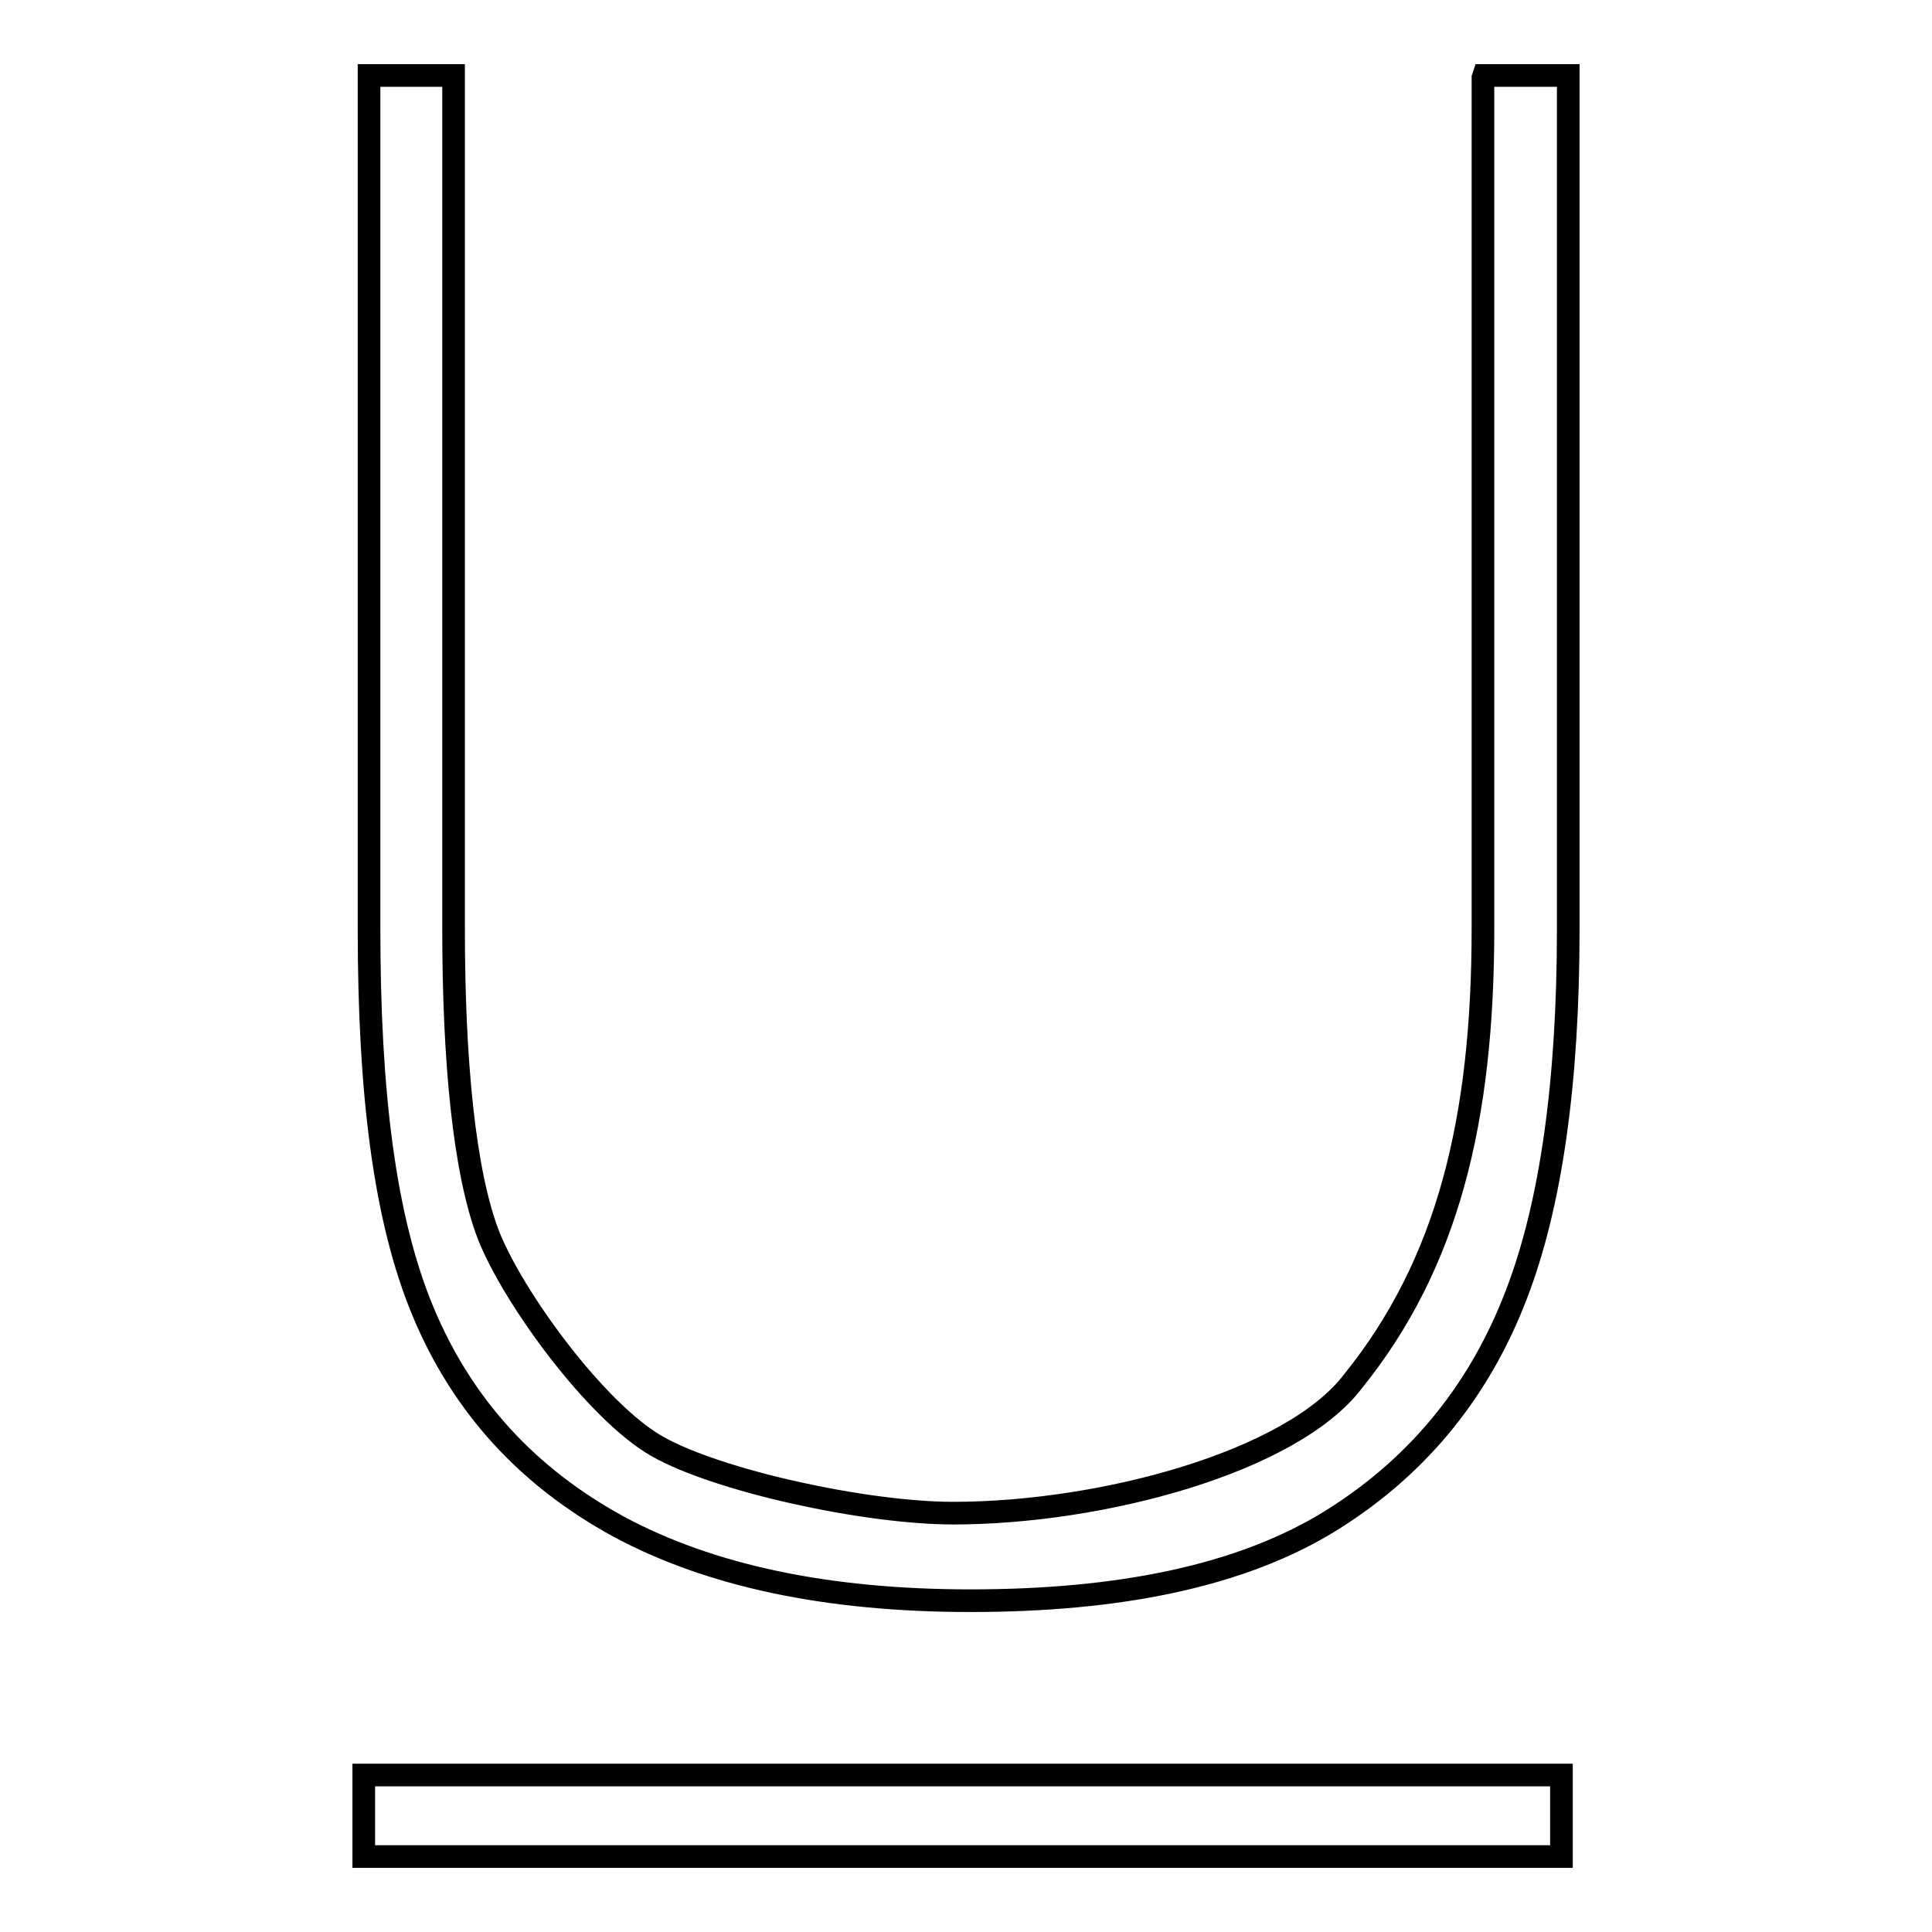
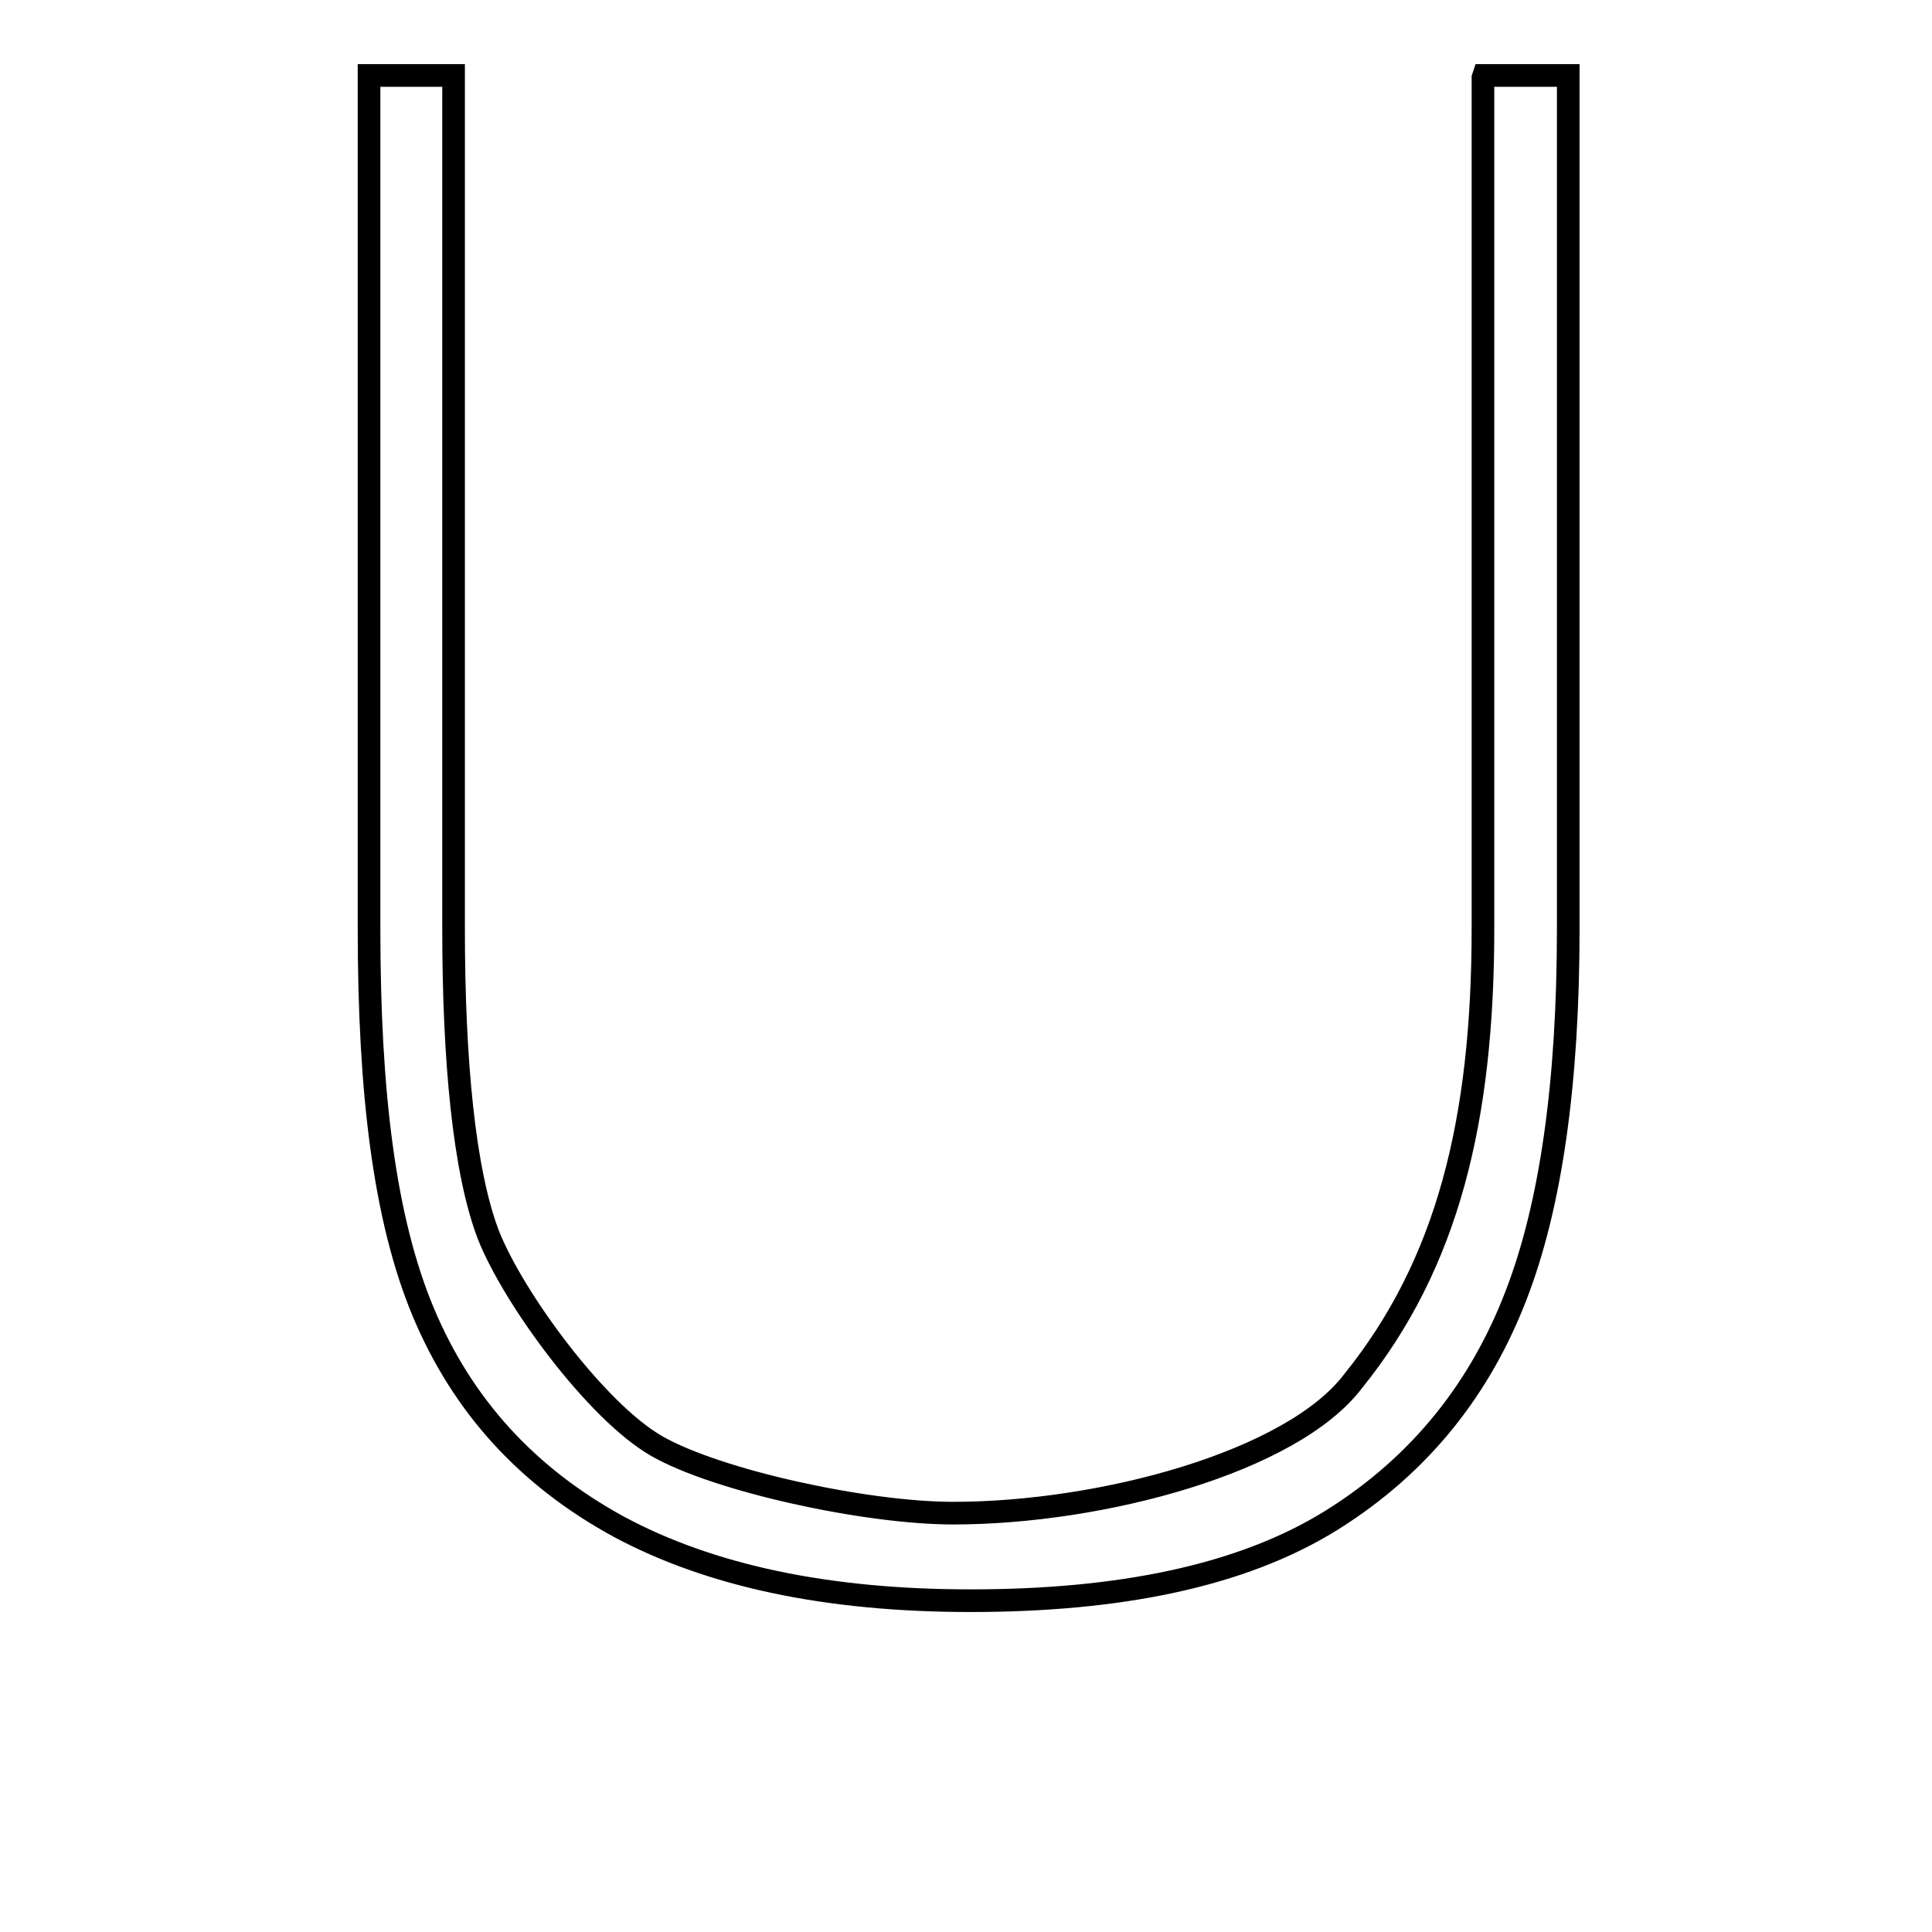
<svg xmlns="http://www.w3.org/2000/svg" version="1.1" x="0px" y="0px" viewBox="0 0 256 256" enable-background="new 0 0 256 256" xml:space="preserve">
  <g>
    <g>
      <path stroke-width="3" fill-opacity="0" stroke="#000000" d="M196.6,10h11.2v113.1c0,20.4-2.3,36.6-6.9,48.5c-4.6,12-12.4,22.3-24.4,29.8s-28.4,10.7-47.9,10.7c-19,0-34.5-3.3-46.6-9.8c-12.1-6.6-20.7-16-25.9-28.4c-5.2-12.4-7.2-29.3-7.2-50.8V10h11.2v113c0,17.6,1.4,32.2,4.6,40.6c3.3,8.4,14.3,23.4,22.3,28s27.7,8.9,39.3,8.9c19.7,0,44.9-6.8,53-17.5c12.5-15.5,17.2-34.5,17.2-60V10.3L196.6,10z" />
-       <path stroke-width="3" fill-opacity="0" stroke="#000000" d="M48.2,235.2h158.7V246H48.2V235.2z" />
    </g>
  </g>
</svg>